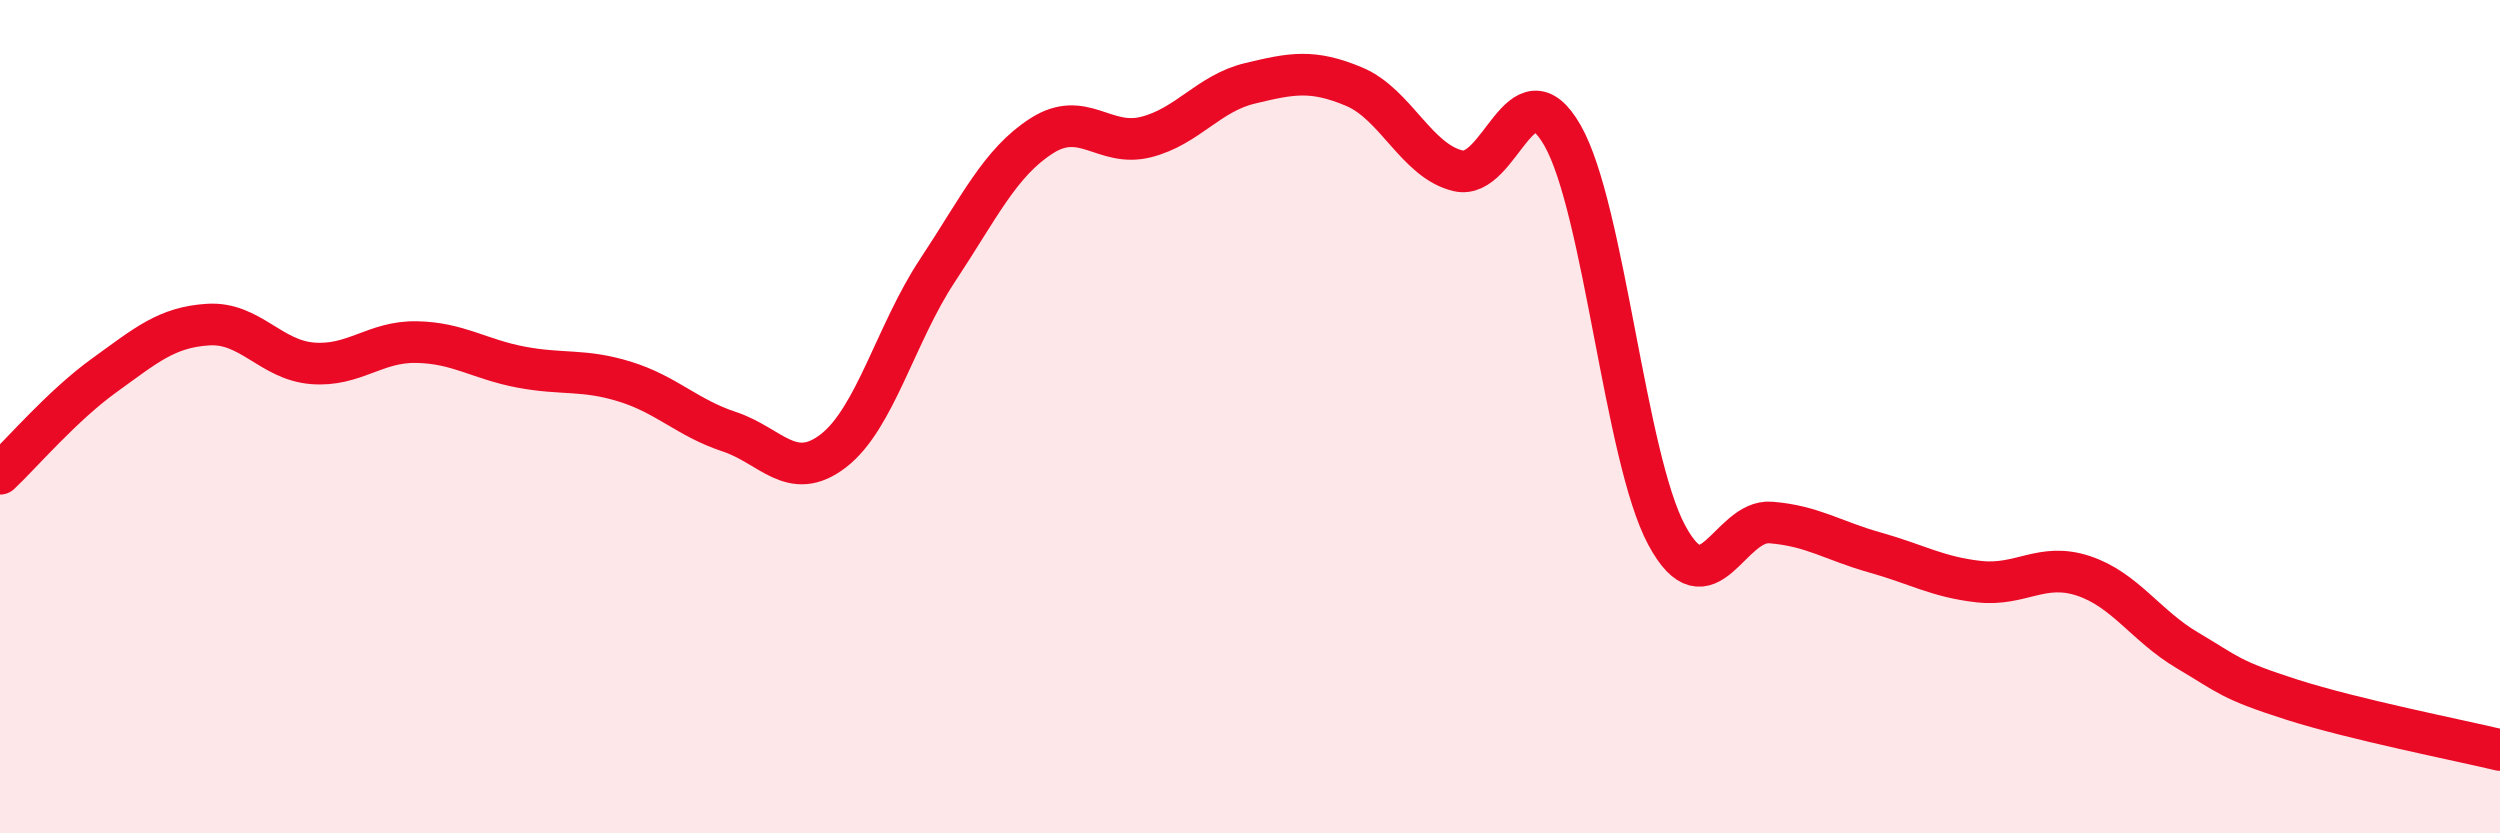
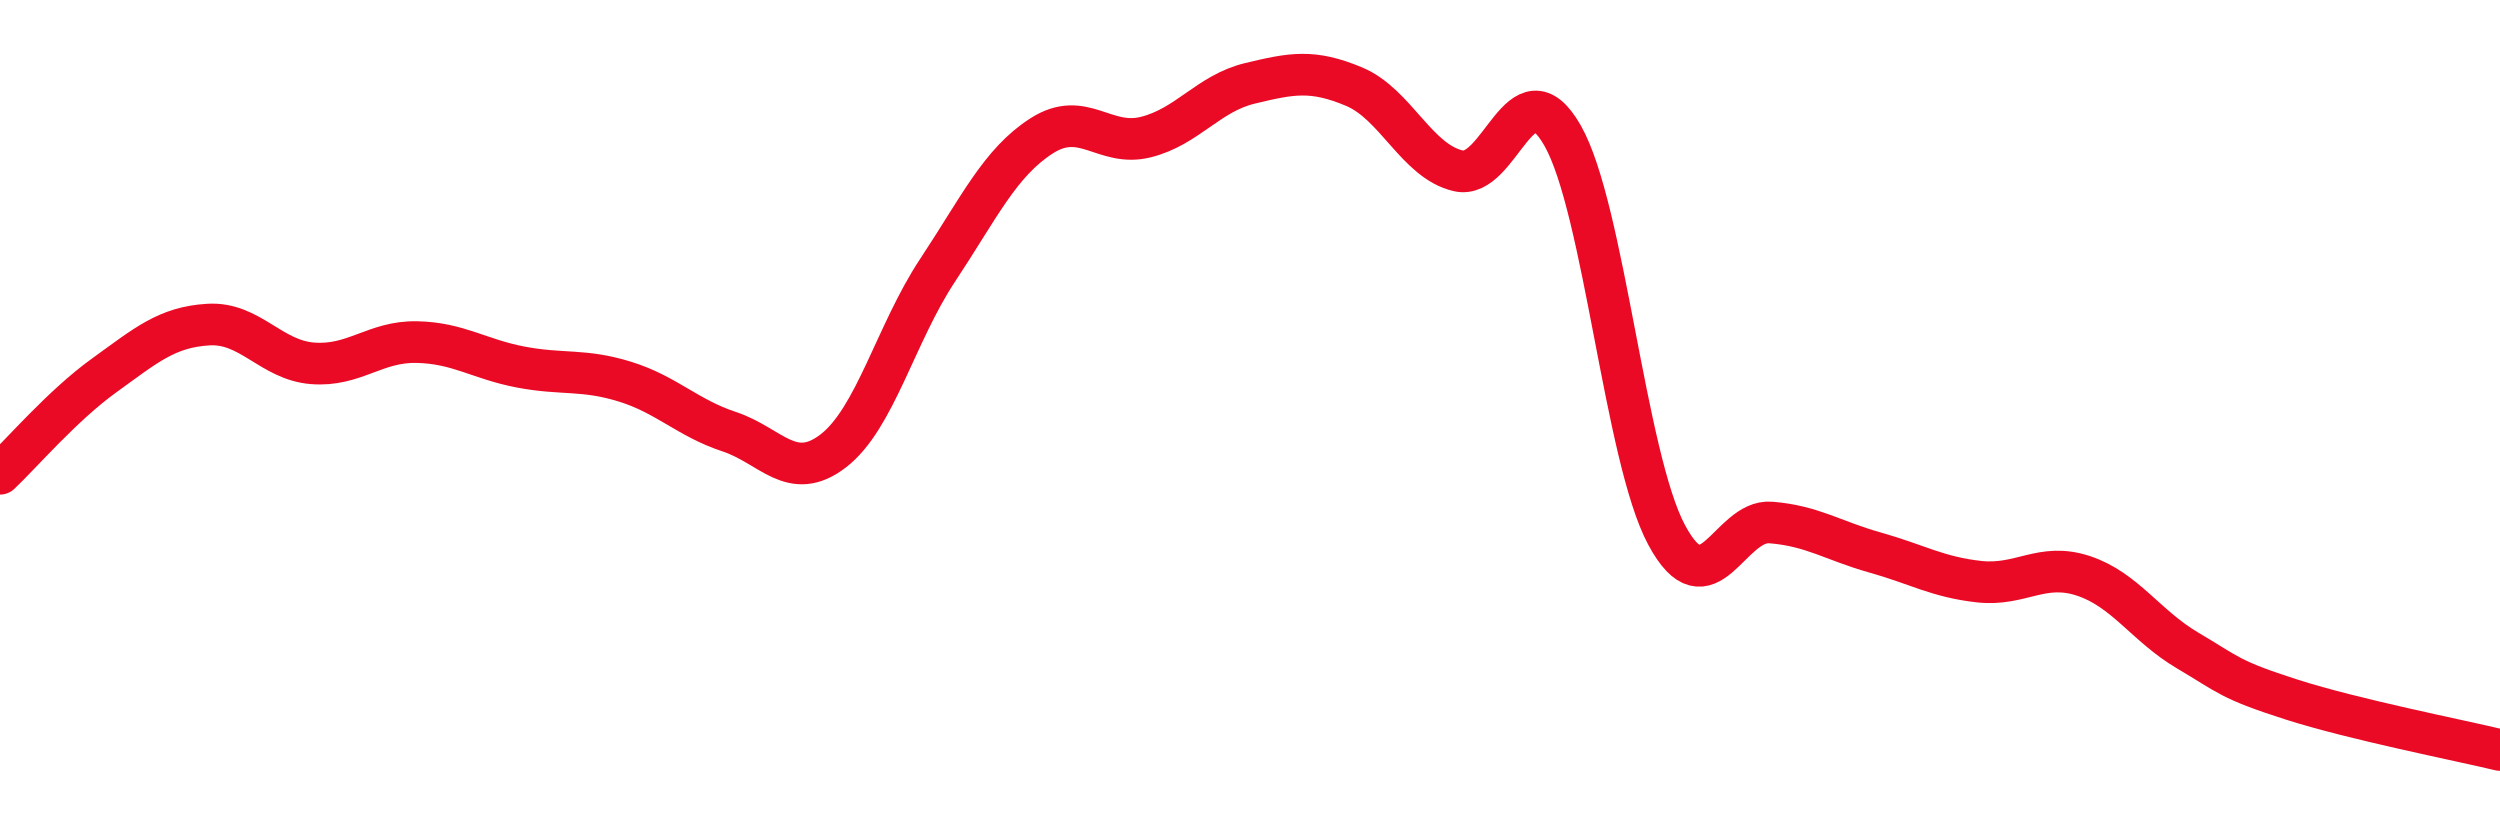
<svg xmlns="http://www.w3.org/2000/svg" width="60" height="20" viewBox="0 0 60 20">
-   <path d="M 0,11.37 C 0.5,10.9 1.5,9.73 2.5,9.01 C 3.5,8.29 4,7.85 5,7.79 C 6,7.73 6.5,8.64 7.5,8.72 C 8.5,8.8 9,8.19 10,8.21 C 11,8.23 11.5,8.62 12.5,8.81 C 13.5,9 14,8.85 15,9.16 C 16,9.47 16.5,10.03 17.5,10.36 C 18.5,10.69 19,11.59 20,10.82 C 21,10.05 21.5,8 22.5,6.49 C 23.5,4.98 24,3.9 25,3.26 C 26,2.62 26.5,3.54 27.5,3.29 C 28.5,3.04 29,2.24 30,2 C 31,1.76 31.5,1.66 32.5,2.08 C 33.5,2.5 34,3.87 35,4.1 C 36,4.33 36.5,1.5 37.5,3.25 C 38.5,5 39,10.98 40,12.84 C 41,14.7 41.5,12.46 42.5,12.54 C 43.5,12.62 44,12.98 45,13.26 C 46,13.54 46.5,13.85 47.5,13.96 C 48.5,14.07 49,13.49 50,13.82 C 51,14.15 51.5,15.02 52.5,15.61 C 53.5,16.2 53.5,16.31 55,16.79 C 56.5,17.27 59,17.76 60,18L60 20L0 20Z" fill="#EB0A25" opacity="0.1" stroke-linecap="round" stroke-linejoin="round" />
  <path d="M 0,11.37 C 0.5,10.9 1.5,9.73 2.5,9.01 C 3.5,8.29 4,7.85 5,7.79 C 6,7.73 6.5,8.64 7.5,8.72 C 8.5,8.8 9,8.19 10,8.21 C 11,8.23 11.5,8.62 12.5,8.81 C 13.5,9 14,8.85 15,9.16 C 16,9.47 16.5,10.03 17.5,10.36 C 18.5,10.69 19,11.59 20,10.82 C 21,10.05 21.5,8 22.5,6.49 C 23.5,4.98 24,3.9 25,3.26 C 26,2.62 26.5,3.54 27.5,3.29 C 28.5,3.04 29,2.24 30,2 C 31,1.76 31.5,1.66 32.5,2.08 C 33.5,2.5 34,3.87 35,4.1 C 36,4.33 36.5,1.5 37.5,3.25 C 38.5,5 39,10.98 40,12.84 C 41,14.7 41.5,12.46 42.5,12.54 C 43.5,12.62 44,12.98 45,13.26 C 46,13.54 46.5,13.85 47.5,13.96 C 48.5,14.07 49,13.49 50,13.82 C 51,14.15 51.5,15.02 52.5,15.61 C 53.5,16.2 53.5,16.31 55,16.79 C 56.5,17.27 59,17.76 60,18" stroke="#EB0A25" stroke-width="1" fill="none" stroke-linecap="round" stroke-linejoin="round" />
</svg>